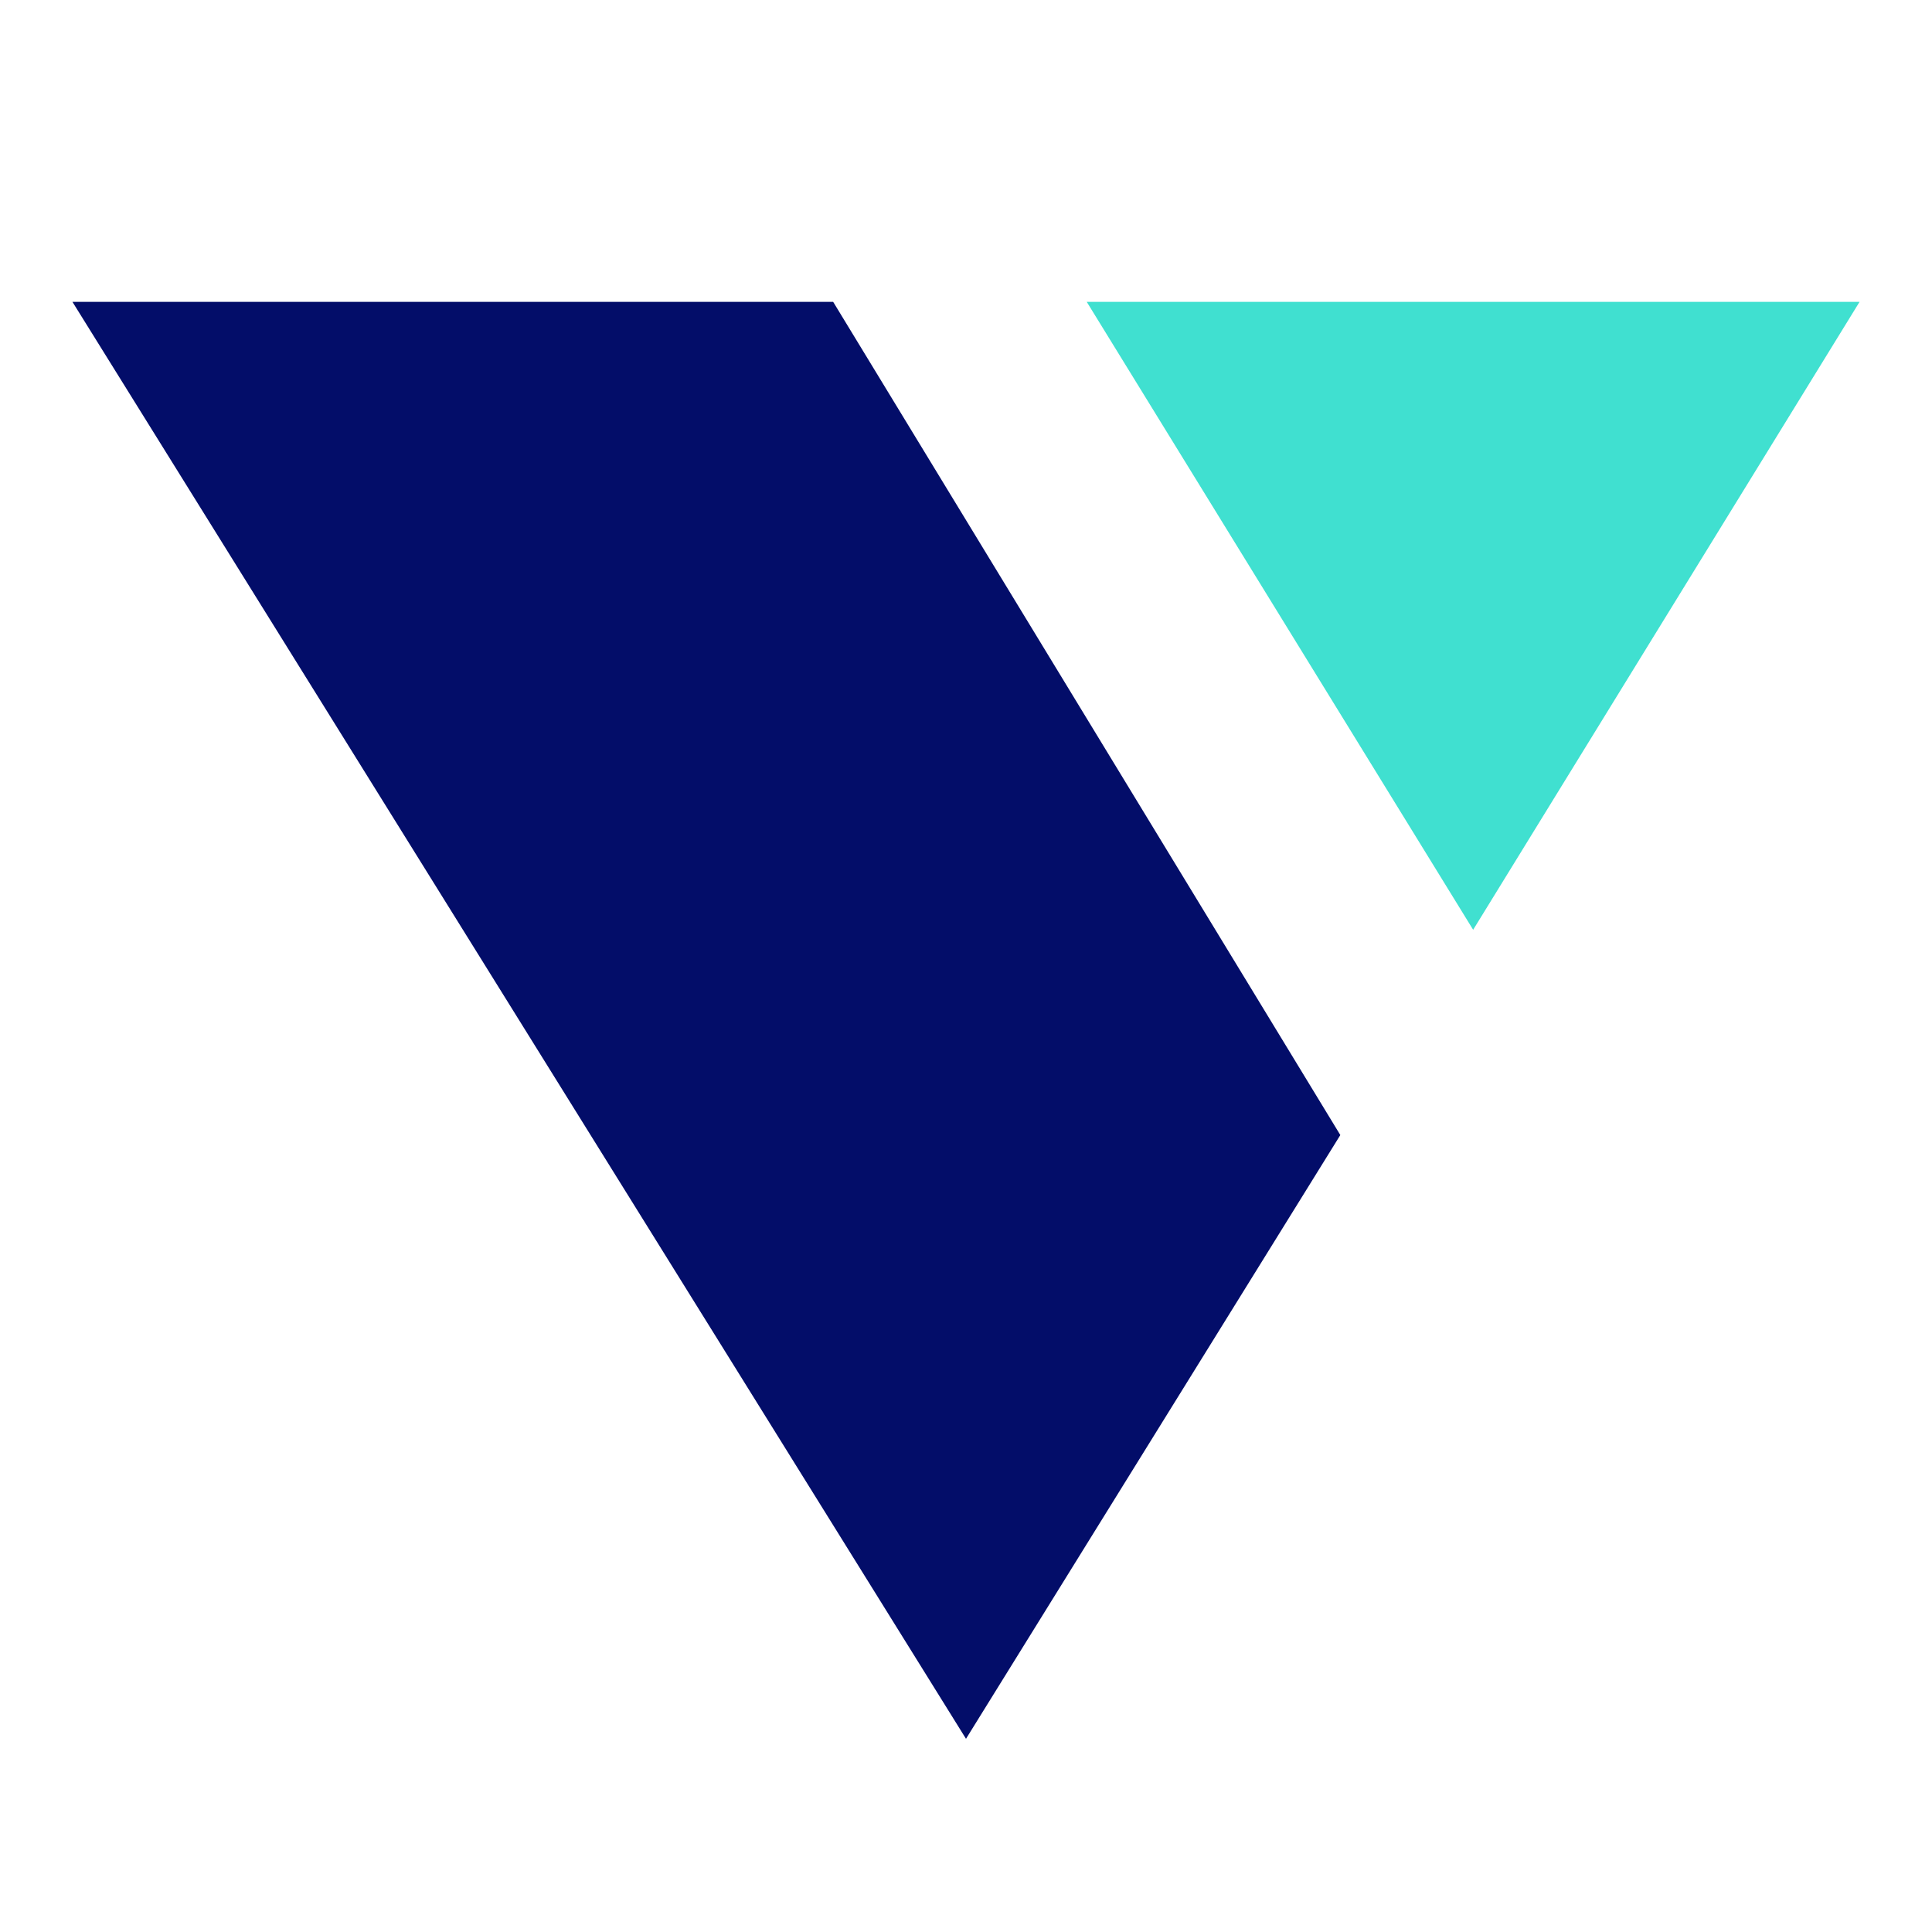
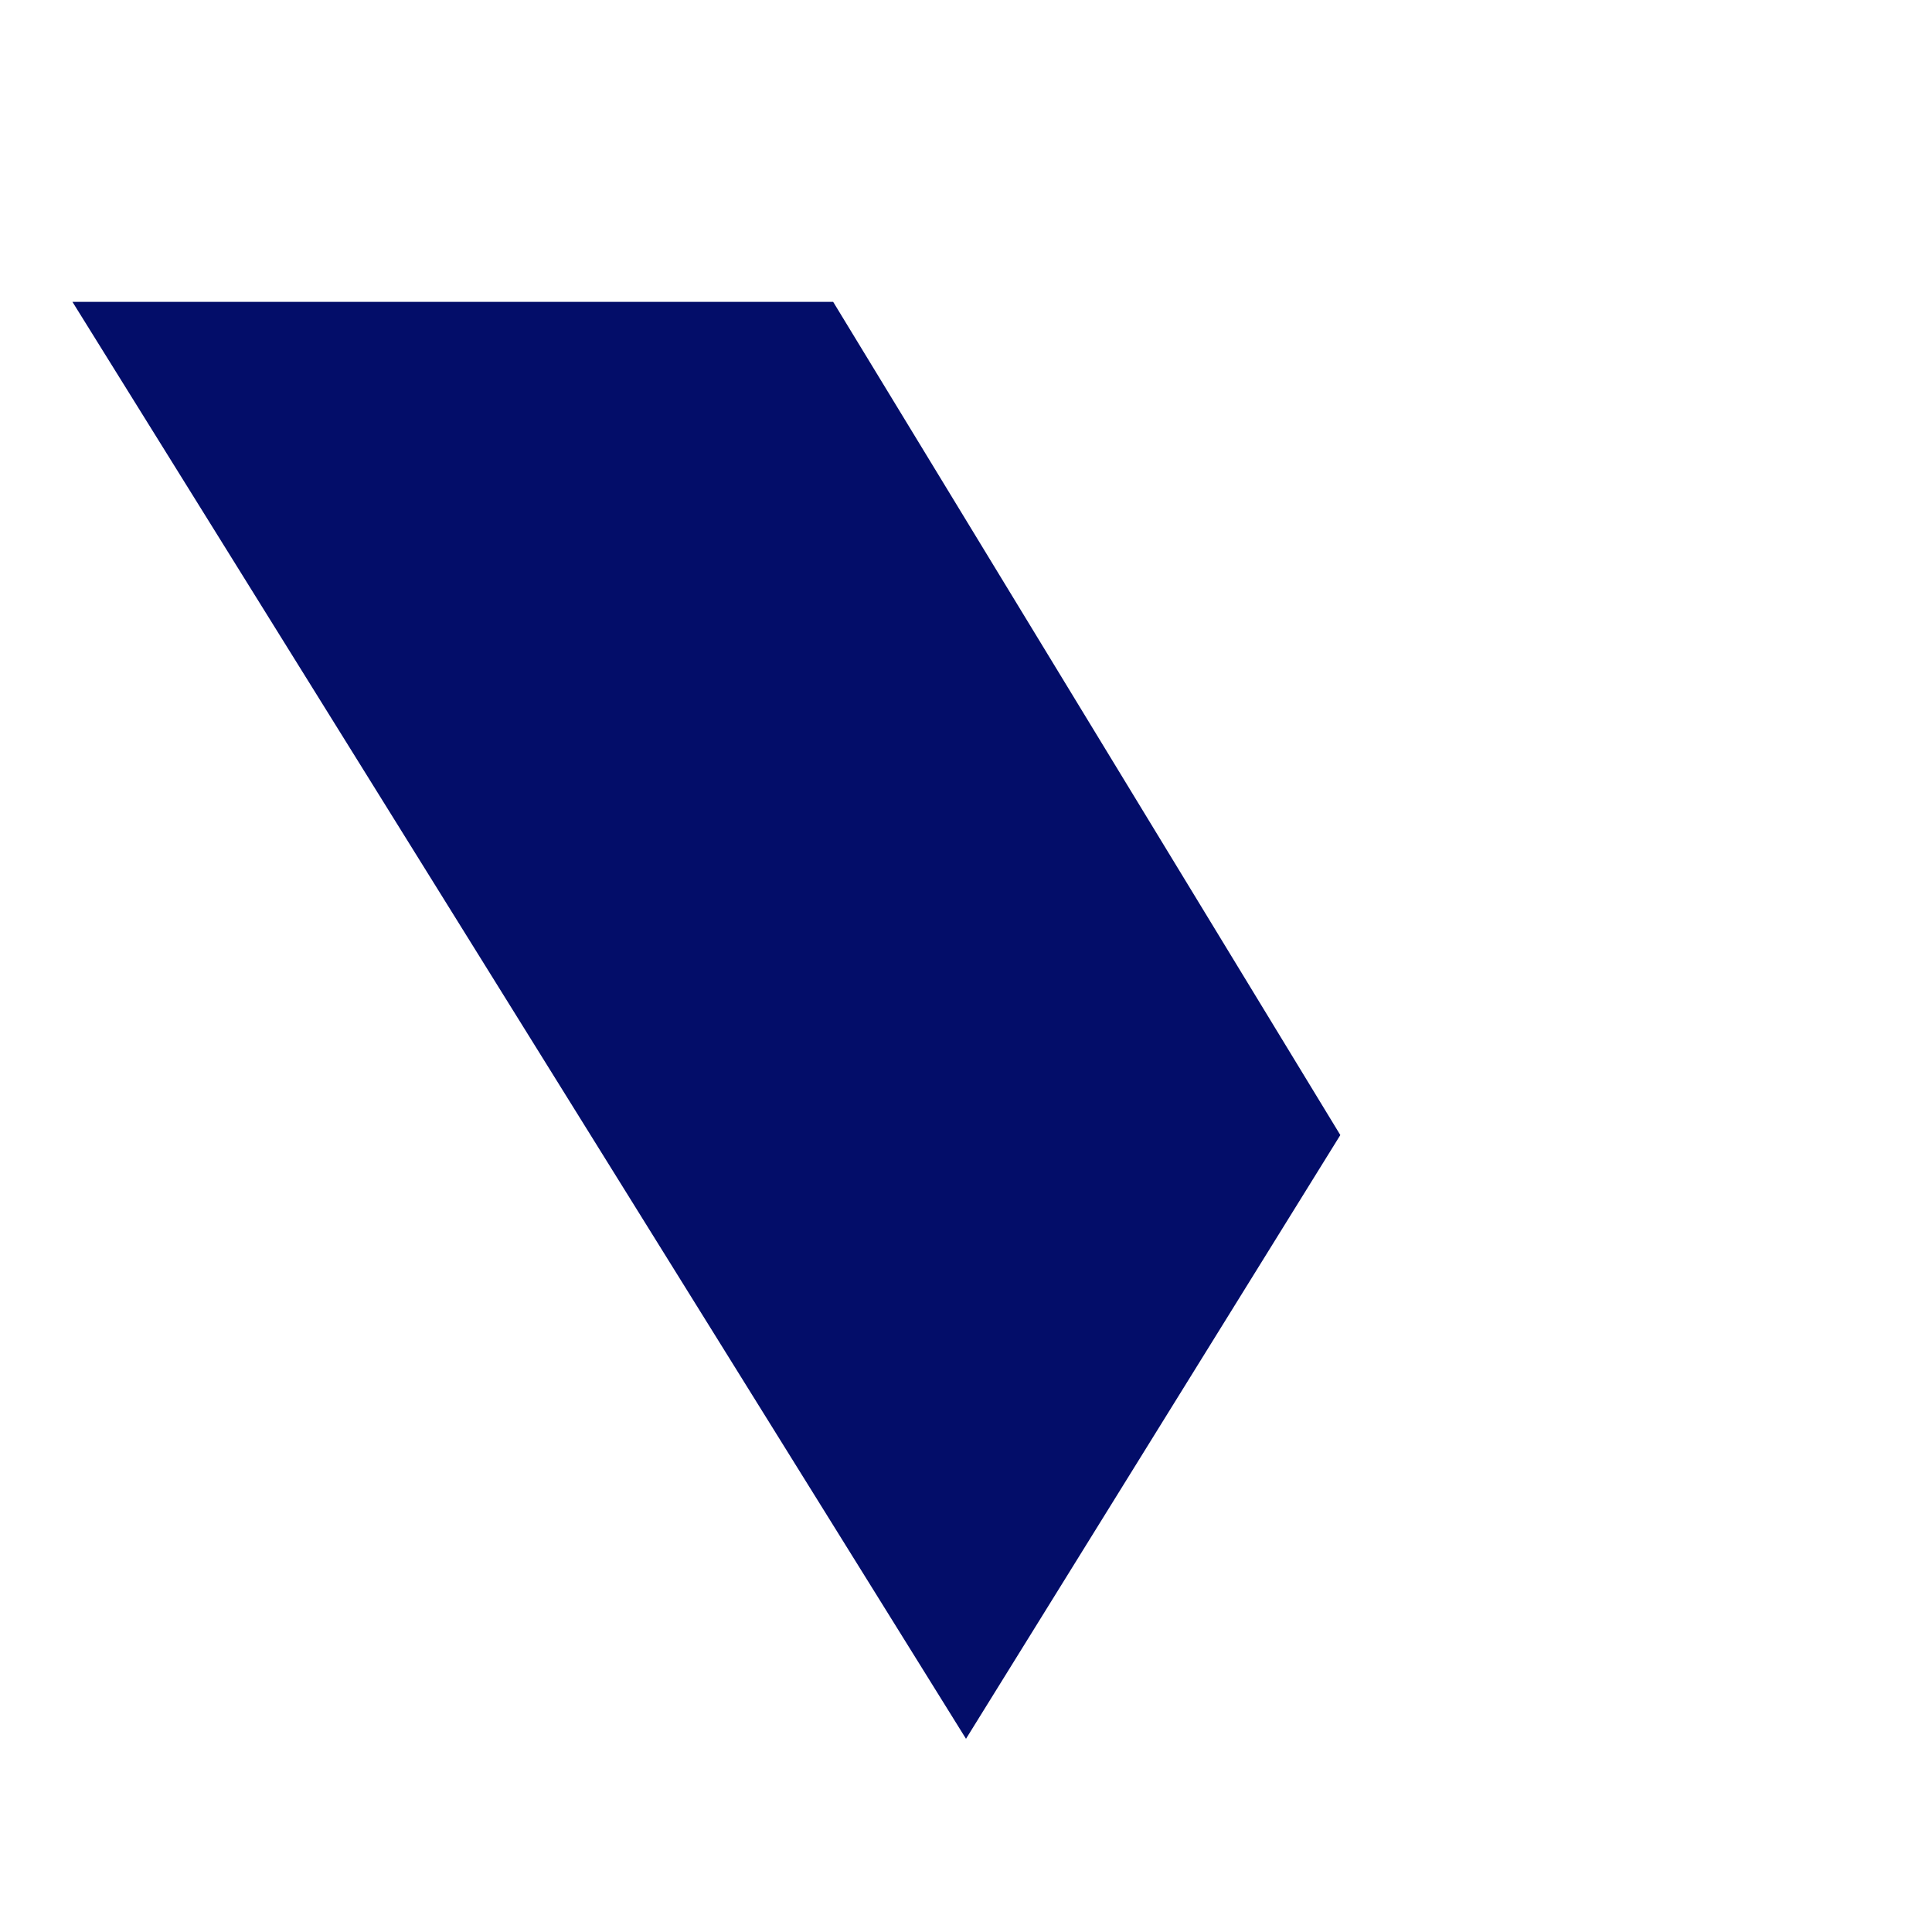
<svg xmlns="http://www.w3.org/2000/svg" version="1.1" id="Layer_1" x="0px" y="0px" viewBox="0 0 16 16" style="enable-background:new 0 0 16 16;" xml:space="preserve">
  <style type="text/css">
	.st0{fill:#030D69;}
	.st1{fill:#40E0D0;}
</style>
  <g>
    <polygon class="st0" points="0.6,2.5 8,14.4 11.1,9.4 6.9,2.5  " />
-     <polygon class="st1" points="9,2.5 12.2,7.7 15.4,2.5  " />
  </g>
</svg>